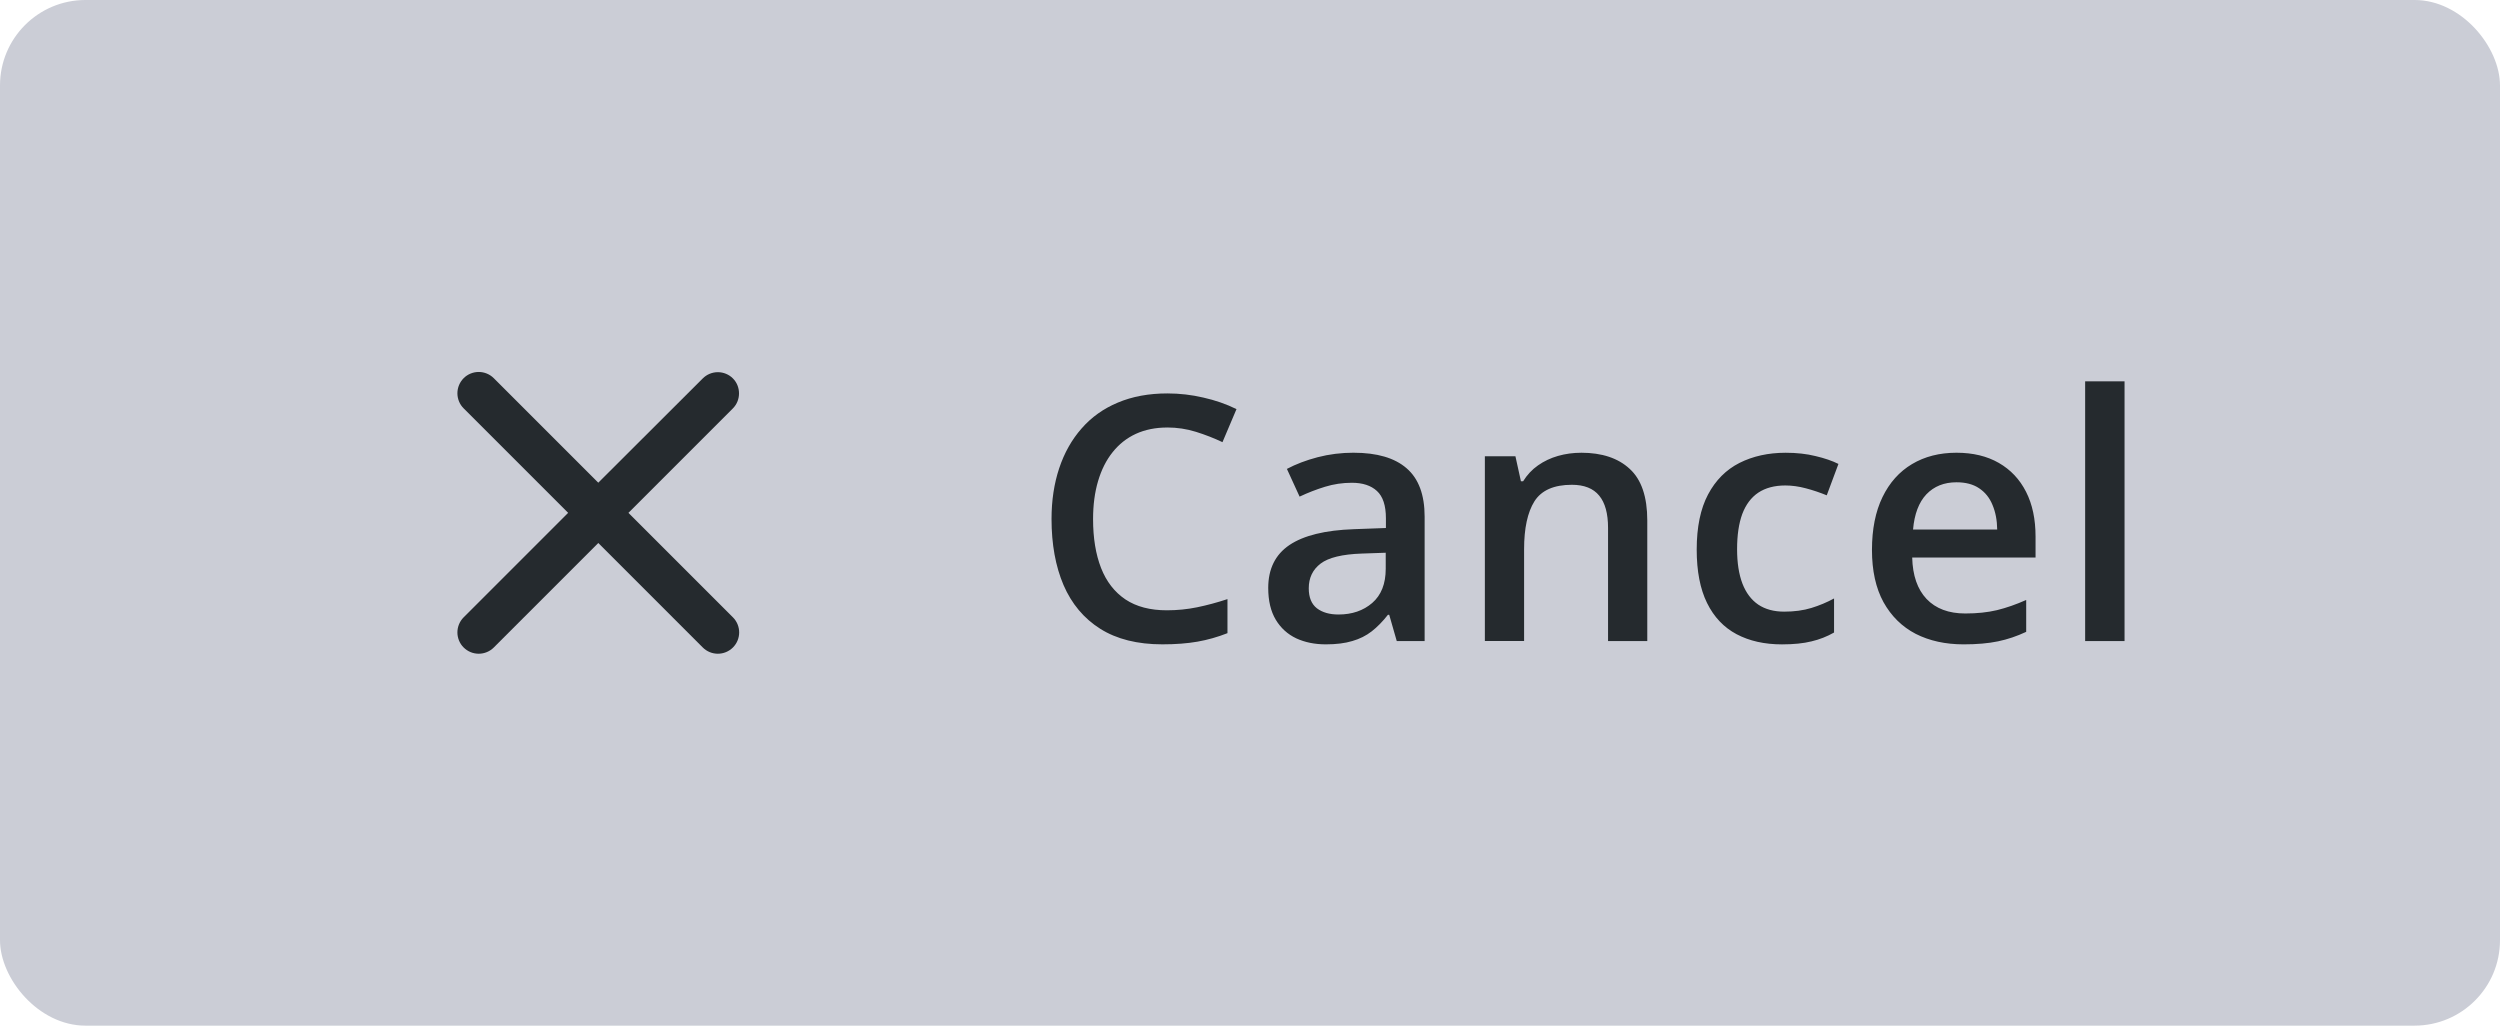
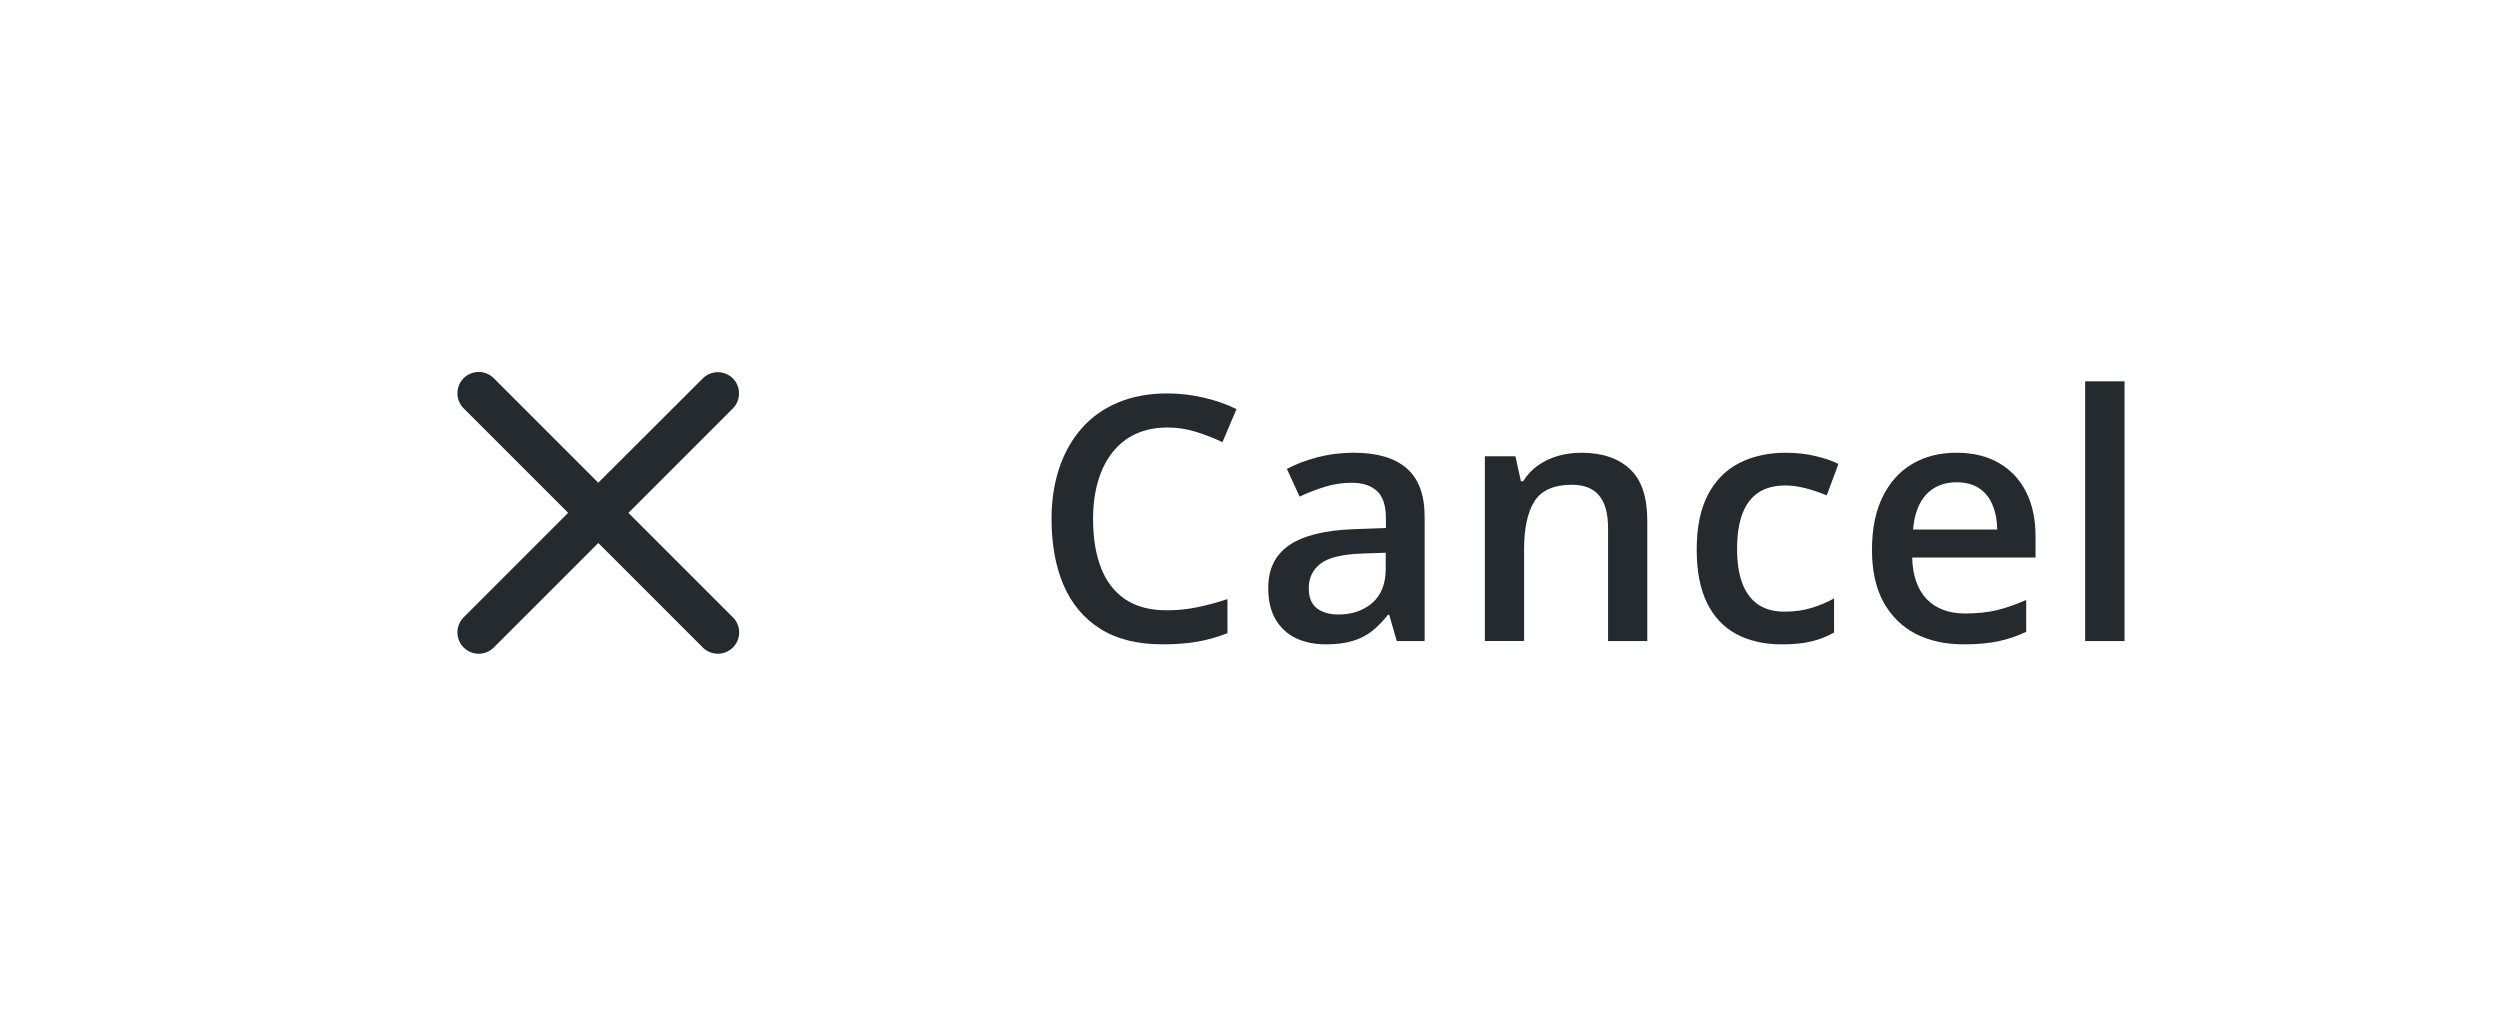
<svg xmlns="http://www.w3.org/2000/svg" fill="none" height="48" viewBox="0 0 117 48" width="117">
  <clipPath id="a">
    <path d="m16 12h85v24h-85z" />
  </clipPath>
-   <rect fill="#cbcdd6" height="48" rx="4" width="117" />
  <g clip-path="url(#a)" fill="#252a2e">
    <path d="m34.3 17.71c-.092-.093-.202-.166-.323-.216s-.251-.076-.382-.076c-.131 0-.261.026-.382.076-.121.05-.231.124-.323.216l-4.89 4.88-4.89-4.89c-.093-.093-.203-.166-.324-.216-.121-.05-.251-.076-.382-.076-.131 0-.261.026-.382.076-.121.05-.231.123-.323.216s-.166.203-.216.324c-.05.121-.076.251-.076.382 0 .131.026.261.076.382.05.121.123.231.216.323l4.89 4.89-4.89 4.89c-.093.093-.166.203-.216.324-.05.121-.076.251-.076.382 0 .131.026.261.076.382.05.121.123.231.216.323s.203.166.323.216c.121.05.251.076.382.076.131 0 .261-.026.382-.076.121-.05.231-.123.324-.216l4.89-4.89 4.89 4.89c.093.093.203.166.323.216.121.05.251.076.382.076.131 0 .261-.026.382-.076.121-.05.231-.123.324-.216s.166-.203.216-.323c.05-.121.076-.251.076-.382 0-.131-.026-.261-.076-.382-.05-.121-.123-.231-.216-.324l-4.89-4.89 4.89-4.89c.38-.38.38-1.02 0-1.4z" />
    <path d="m54.625 20.008c-.547 0-1.036.099-1.469.297-.427.198-.789.484-1.086.859-.297.37-.523.82-.68 1.351-.156.526-.234 1.12-.234 1.781 0 .885.125 1.648.375 2.289.25.635.63 1.125 1.141 1.469.51.339 1.156.508 1.938.508.484 0 .956-.047 1.414-.141.458-.094.932-.221 1.422-.383v1.594c-.464.182-.932.315-1.406.398-.474.083-1.021.125-1.641.125-1.167 0-2.135-.242-2.906-.727-.766-.484-1.339-1.167-1.719-2.047-.375-.88-.562-1.911-.562-3.094 0-.865.12-1.656.359-2.375.24-.719.589-1.339 1.047-1.859.458-.526 1.023-.93 1.695-1.211.677-.286 1.45-.43 2.32-.43.573 0 1.135.065 1.688.195.557.125 1.073.305 1.547.539l-.656 1.547c-.396-.188-.81-.349-1.242-.484-.432-.135-.88-.203-1.344-.203zm8.727 1.18c1.094 0 1.919.242 2.477.727.562.484.844 1.24.844 2.266v5.82h-1.305l-.352-1.227h-.062c-.245.312-.497.57-.758.773s-.562.354-.906.453c-.339.104-.753.156-1.242.156-.516 0-.977-.094-1.383-.281-.406-.193-.727-.484-.961-.875-.234-.391-.351-.885-.351-1.484 0-.891.331-1.56.992-2.008.667-.448 1.672-.695 3.016-.742l1.5-.055v-.453c0-.599-.141-1.026-.422-1.281-.276-.255-.667-.383-1.172-.383-.432 0-.852.062-1.258.187-.406.125-.802.279-1.188.461l-.594-1.297c.422-.224.901-.406 1.438-.547.542-.141 1.104-.211 1.688-.211zm1.5 4.68-1.117.039c-.917.031-1.56.188-1.93.469s-.555.667-.555 1.156c0 .427.128.74.383.938.255.193.591.289 1.008.289.635 0 1.161-.18 1.578-.539.422-.365.633-.898.633-1.602zm9.148-4.68c.974 0 1.732.253 2.273.758.547.5.82 1.305.82 2.414v5.641h-1.836v-5.297c0-.672-.138-1.175-.414-1.508-.276-.339-.703-.508-1.281-.508-.839 0-1.422.258-1.75.773-.323.516-.484 1.263-.484 2.242v4.297h-1.836v-8.648h1.43l.258 1.172h.102c.188-.302.419-.549.695-.742.281-.198.594-.346.938-.445.349-.099.711-.148 1.086-.148zm9.398 8.969c-.818 0-1.526-.159-2.125-.476-.599-.318-1.06-.805-1.383-1.461-.323-.656-.484-1.49-.484-2.5 0-1.052.177-1.911.531-2.578.354-.667.844-1.159 1.469-1.476.63-.318 1.352-.477 2.164-.477.516 0 .982.052 1.399.156.422.099.779.221 1.07.367l-.547 1.469c-.318-.13-.643-.24-.977-.328-.333-.089-.654-.133-.961-.133-.505 0-.927.112-1.266.336-.333.224-.583.557-.75 1-.162.443-.242.992-.242 1.648 0 .635.083 1.172.25 1.609.167.432.414.76.742.984.328.219.732.328 1.211.328.474 0 .898-.057 1.273-.172s.729-.263 1.062-.445v1.594c-.328.188-.68.326-1.055.414-.375.094-.836.141-1.383.141zm8.164-8.969c.771 0 1.432.159 1.984.477s.977.768 1.273 1.351c.297.583.445 1.281.445 2.094v.984h-5.773c.021.839.245 1.484.672 1.937.432.453 1.036.68 1.812.68.552 0 1.047-.052 1.484-.156.443-.109.898-.268 1.367-.477v1.492c-.432.203-.872.352-1.32.445-.448.094-.984.141-1.609.141-.849 0-1.596-.164-2.242-.492-.641-.333-1.143-.828-1.508-1.484-.359-.656-.539-1.471-.539-2.445 0-.969.164-1.792.492-2.469.328-.677.789-1.193 1.383-1.547.594-.354 1.286-.531 2.078-.531zm0 1.383c-.578 0-1.047.188-1.406.562-.354.375-.562.924-.625 1.648h3.938c-.005-.432-.078-.815-.219-1.148-.135-.333-.344-.594-.625-.781-.276-.188-.63-.281-1.062-.281zm7.867 7.43h-1.844v-12.156h1.844z" />
  </g>
</svg>